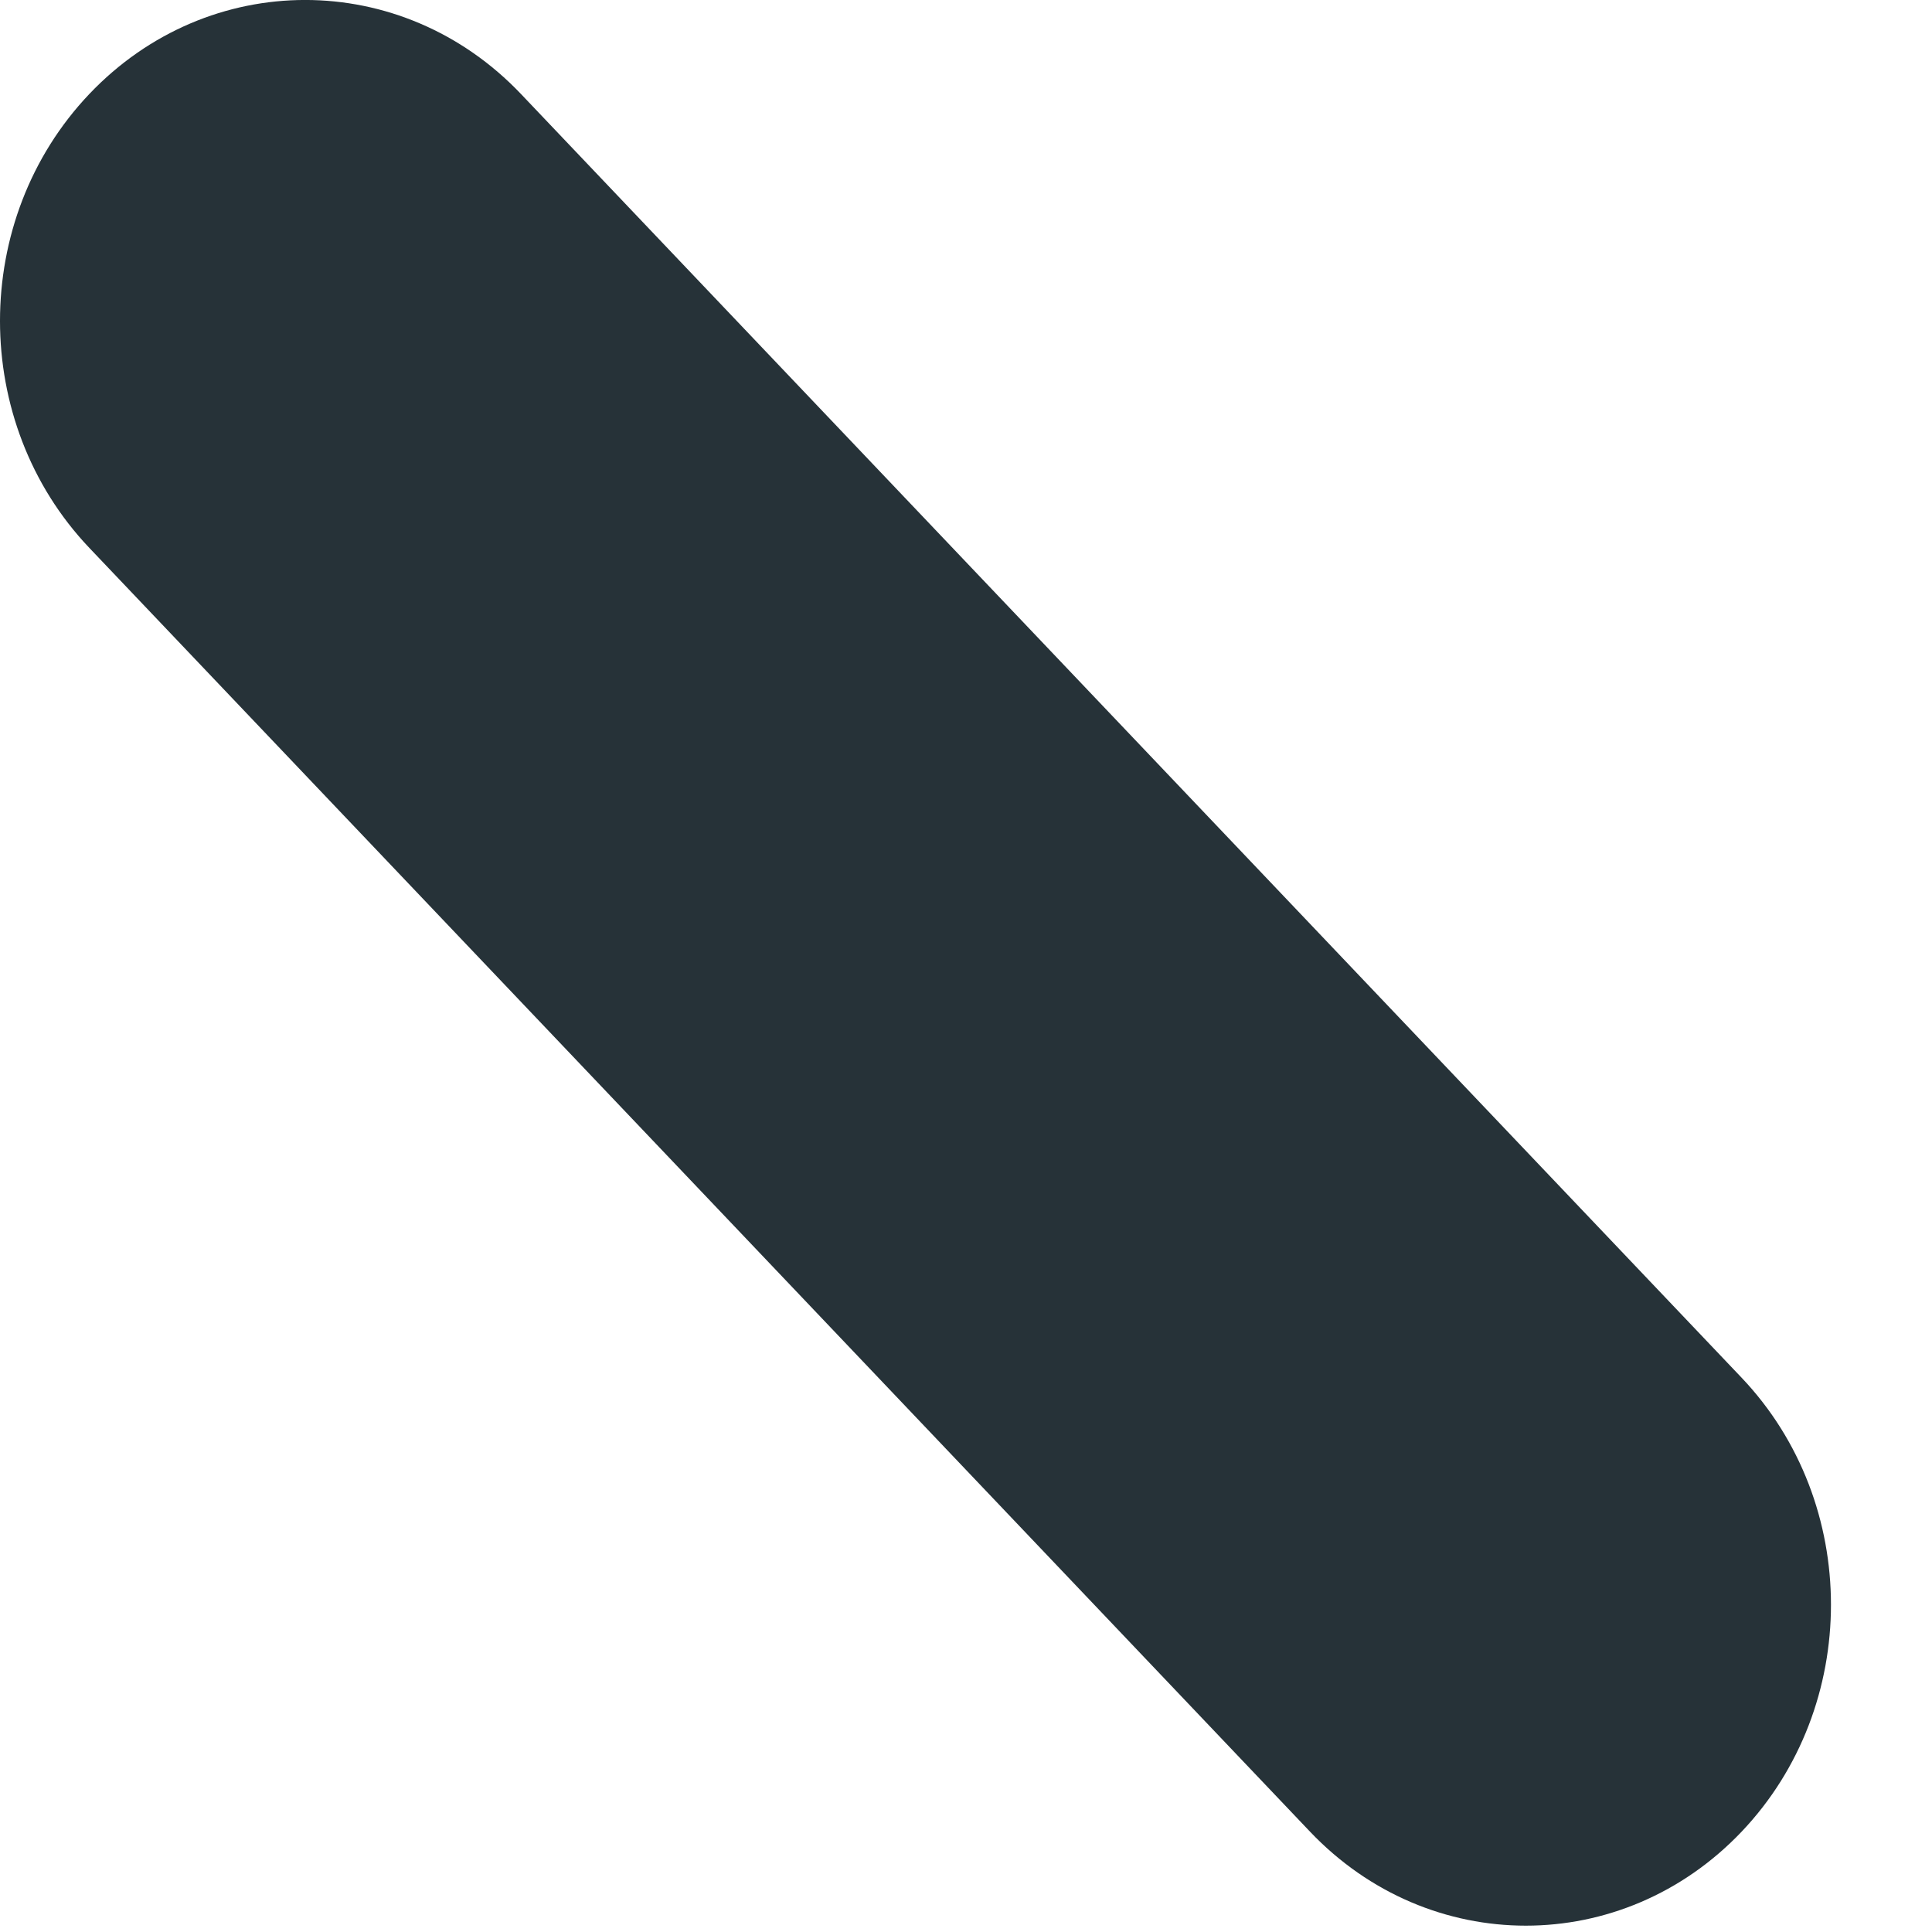
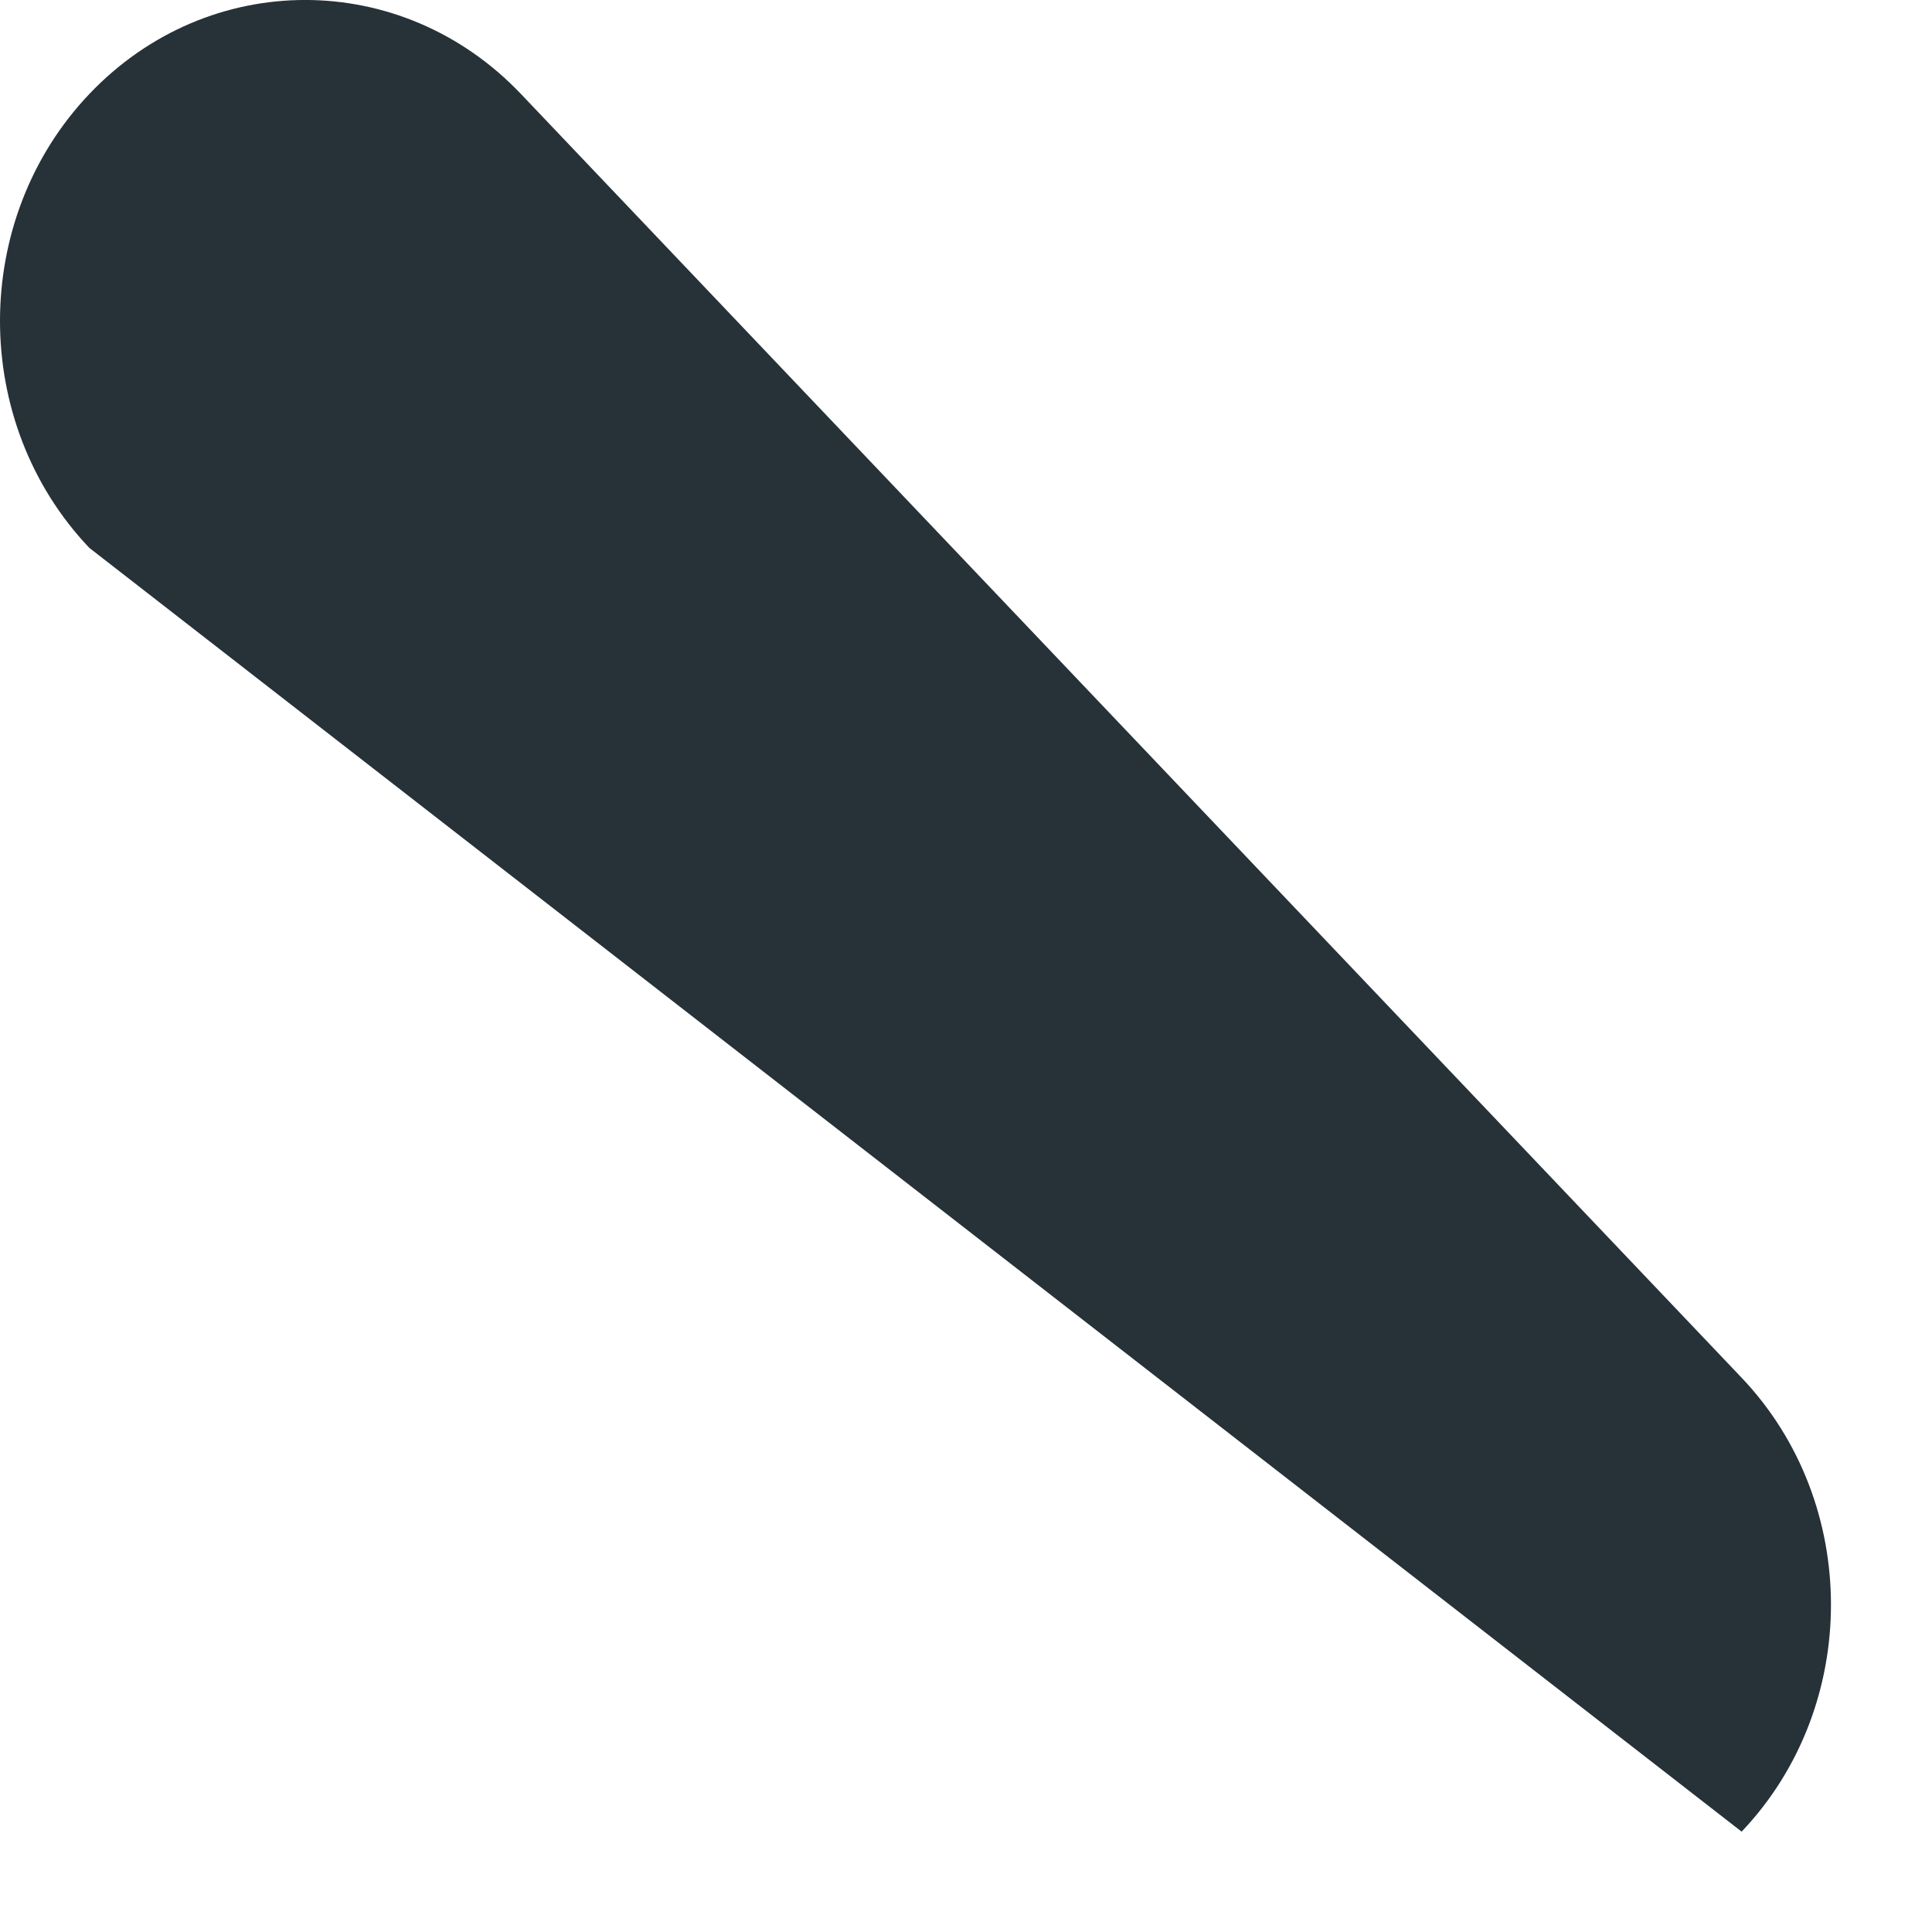
<svg xmlns="http://www.w3.org/2000/svg" fill="none" height="100%" overflow="visible" preserveAspectRatio="none" style="display: block;" viewBox="0 0 17 17" width="100%">
-   <path clip-rule="evenodd" d="M0.786 0.827C1.835 -0.276 3.535 -0.276 4.584 0.827L15.325 12.123C16.373 13.226 16.373 15.014 15.325 16.117C14.276 17.22 12.576 17.22 11.527 16.117L0.786 4.821C-0.262 3.718 -0.262 1.93 0.786 0.827Z" fill="#263238" fill-rule="evenodd" id="Path" />
+   <path clip-rule="evenodd" d="M0.786 0.827C1.835 -0.276 3.535 -0.276 4.584 0.827L15.325 12.123C16.373 13.226 16.373 15.014 15.325 16.117L0.786 4.821C-0.262 3.718 -0.262 1.93 0.786 0.827Z" fill="#263238" fill-rule="evenodd" id="Path" />
</svg>